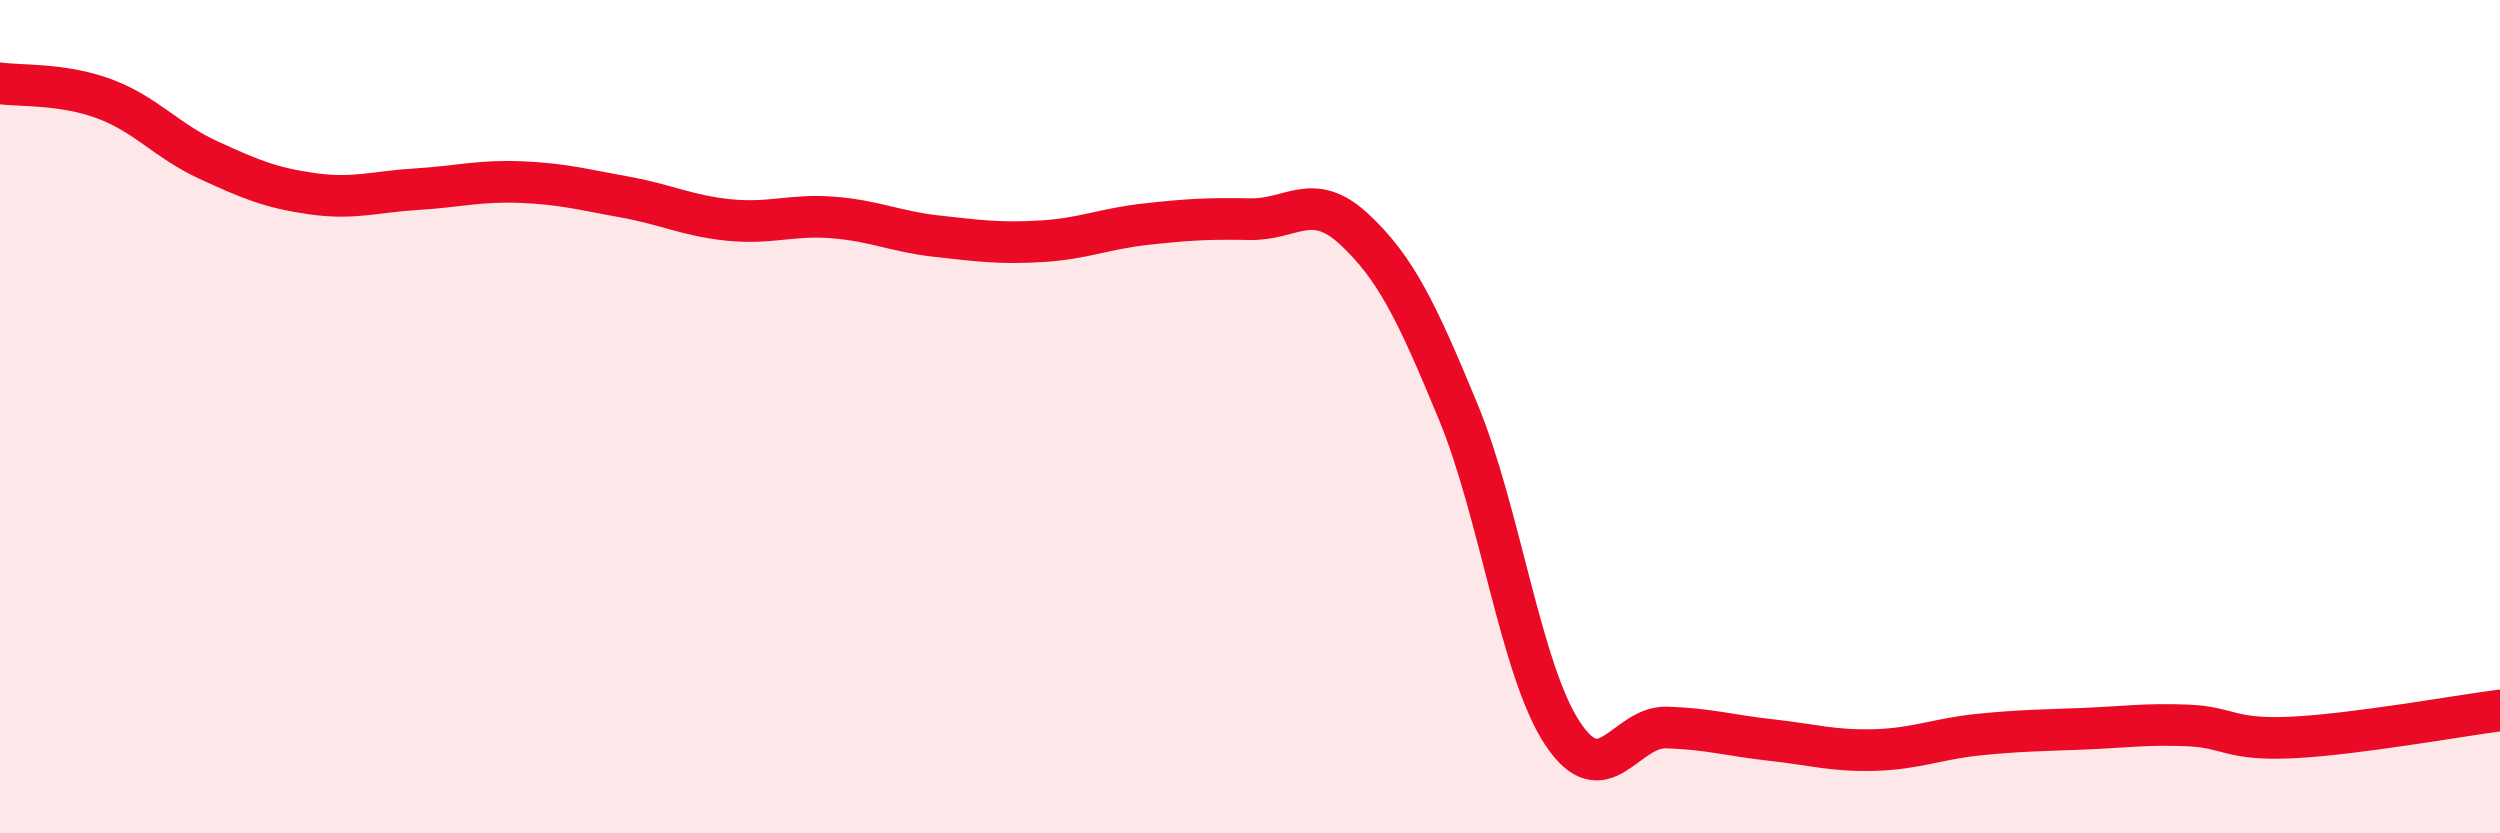
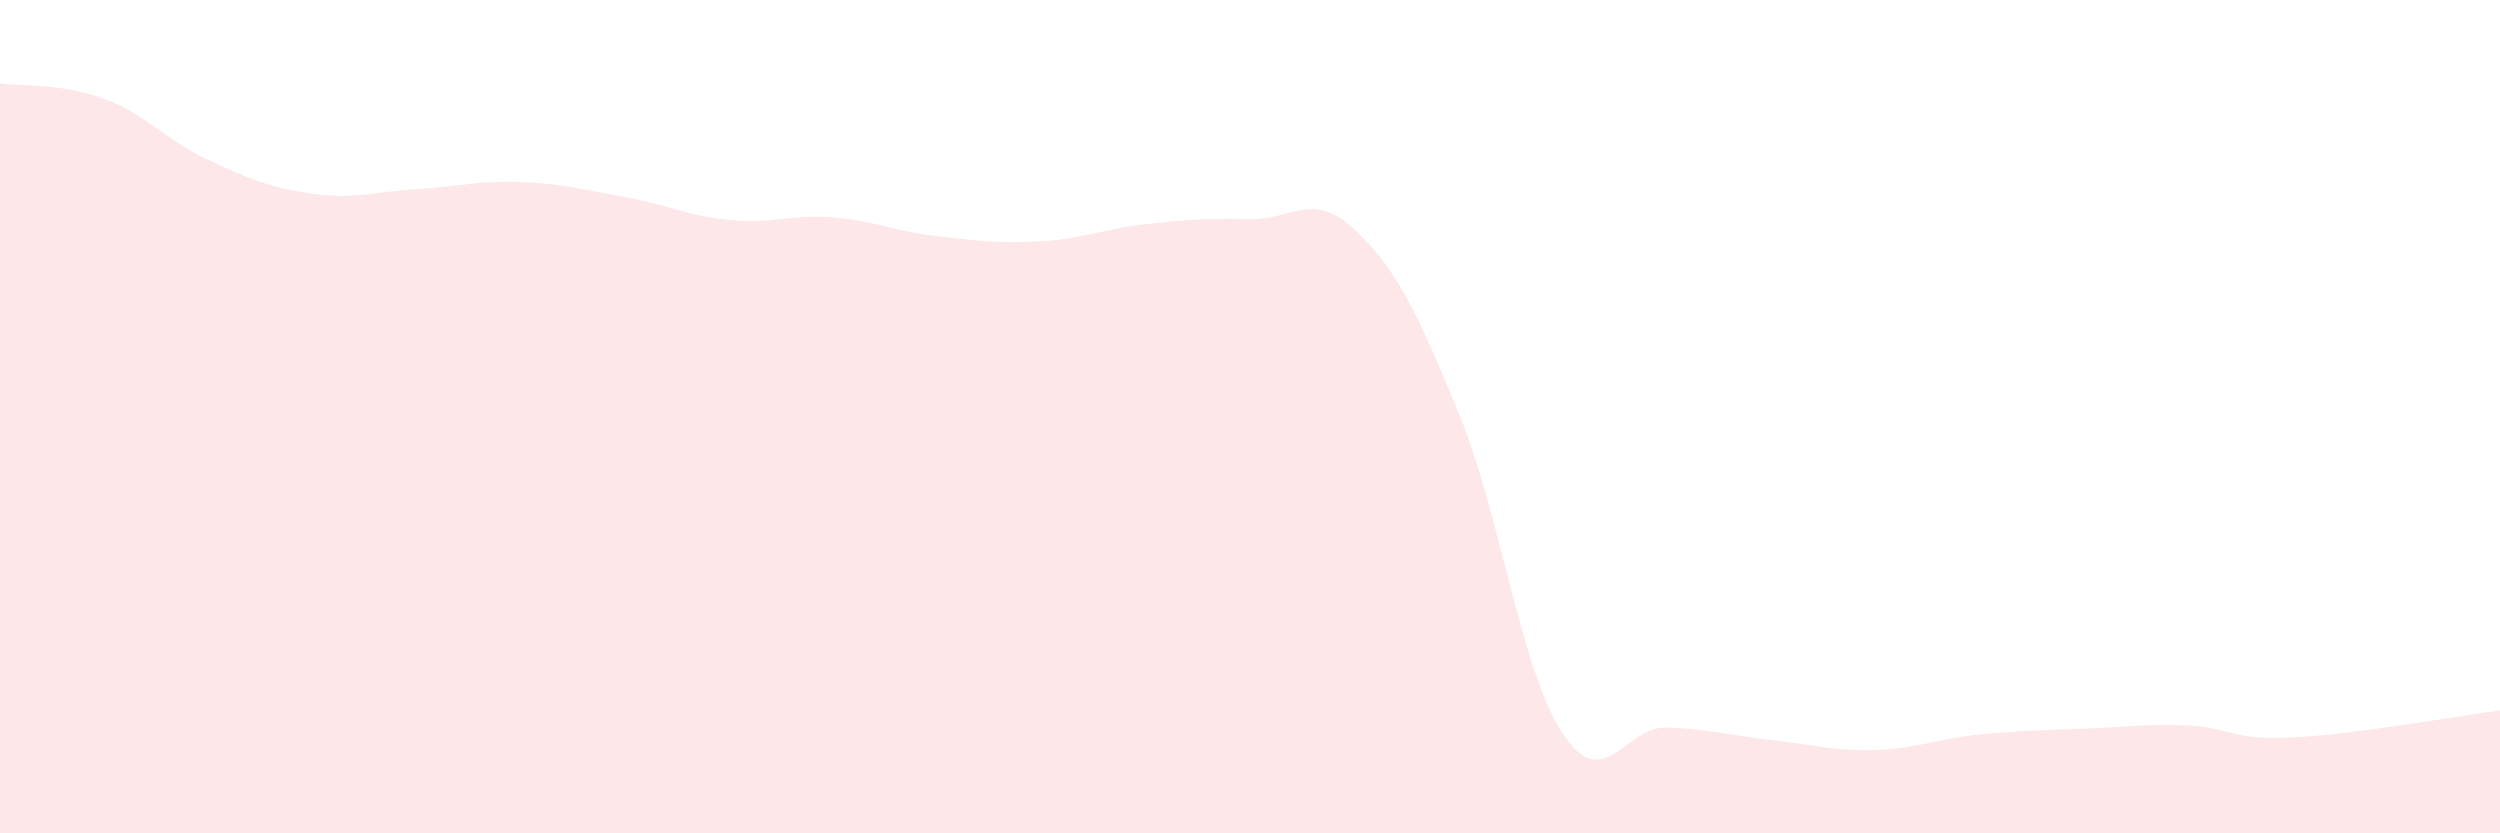
<svg xmlns="http://www.w3.org/2000/svg" width="60" height="20" viewBox="0 0 60 20">
  <path d="M 0,2 C 0.5,2.07 1.5,2 2.5,2.37 C 3.5,2.74 4,3.38 5,3.84 C 6,4.3 6.5,4.51 7.5,4.65 C 8.5,4.79 9,4.6 10,4.54 C 11,4.48 11.5,4.33 12.5,4.37 C 13.5,4.41 14,4.55 15,4.73 C 16,4.91 16.5,5.18 17.5,5.28 C 18.5,5.38 19,5.14 20,5.22 C 21,5.3 21.5,5.56 22.5,5.67 C 23.5,5.78 24,5.85 25,5.79 C 26,5.73 26.5,5.49 27.5,5.38 C 28.5,5.27 29,5.24 30,5.26 C 31,5.28 31.5,4.57 32.5,5.5 C 33.5,6.43 34,7.47 35,9.89 C 36,12.31 36.5,16.09 37.5,17.6 C 38.5,19.11 39,17.43 40,17.46 C 41,17.49 41.5,17.65 42.5,17.76 C 43.5,17.87 44,18.03 45,18 C 46,17.97 46.5,17.73 47.5,17.63 C 48.5,17.53 49,17.53 50,17.49 C 51,17.45 51.5,17.37 52.5,17.41 C 53.5,17.45 53.5,17.77 55,17.7 C 56.5,17.63 59,17.18 60,17.05L60 20L0 20Z" fill="#EB0A25" opacity="0.1" stroke-linecap="round" stroke-linejoin="round" />
-   <path d="M 0,2 C 0.5,2.07 1.5,2 2.5,2.37 C 3.5,2.74 4,3.38 5,3.84 C 6,4.3 6.5,4.51 7.5,4.65 C 8.5,4.79 9,4.6 10,4.54 C 11,4.48 11.5,4.33 12.5,4.37 C 13.5,4.41 14,4.55 15,4.73 C 16,4.91 16.5,5.18 17.5,5.28 C 18.5,5.38 19,5.14 20,5.22 C 21,5.3 21.5,5.56 22.5,5.67 C 23.5,5.78 24,5.85 25,5.79 C 26,5.73 26.5,5.49 27.5,5.38 C 28.5,5.27 29,5.24 30,5.26 C 31,5.28 31.5,4.57 32.5,5.5 C 33.5,6.43 34,7.47 35,9.89 C 36,12.31 36.5,16.09 37.5,17.6 C 38.5,19.11 39,17.43 40,17.46 C 41,17.49 41.5,17.65 42.5,17.76 C 43.5,17.87 44,18.03 45,18 C 46,17.97 46.5,17.73 47.5,17.63 C 48.5,17.53 49,17.53 50,17.49 C 51,17.45 51.5,17.37 52.5,17.41 C 53.5,17.45 53.5,17.77 55,17.7 C 56.5,17.63 59,17.18 60,17.05" stroke="#EB0A25" stroke-width="1" fill="none" stroke-linecap="round" stroke-linejoin="round" />
</svg>